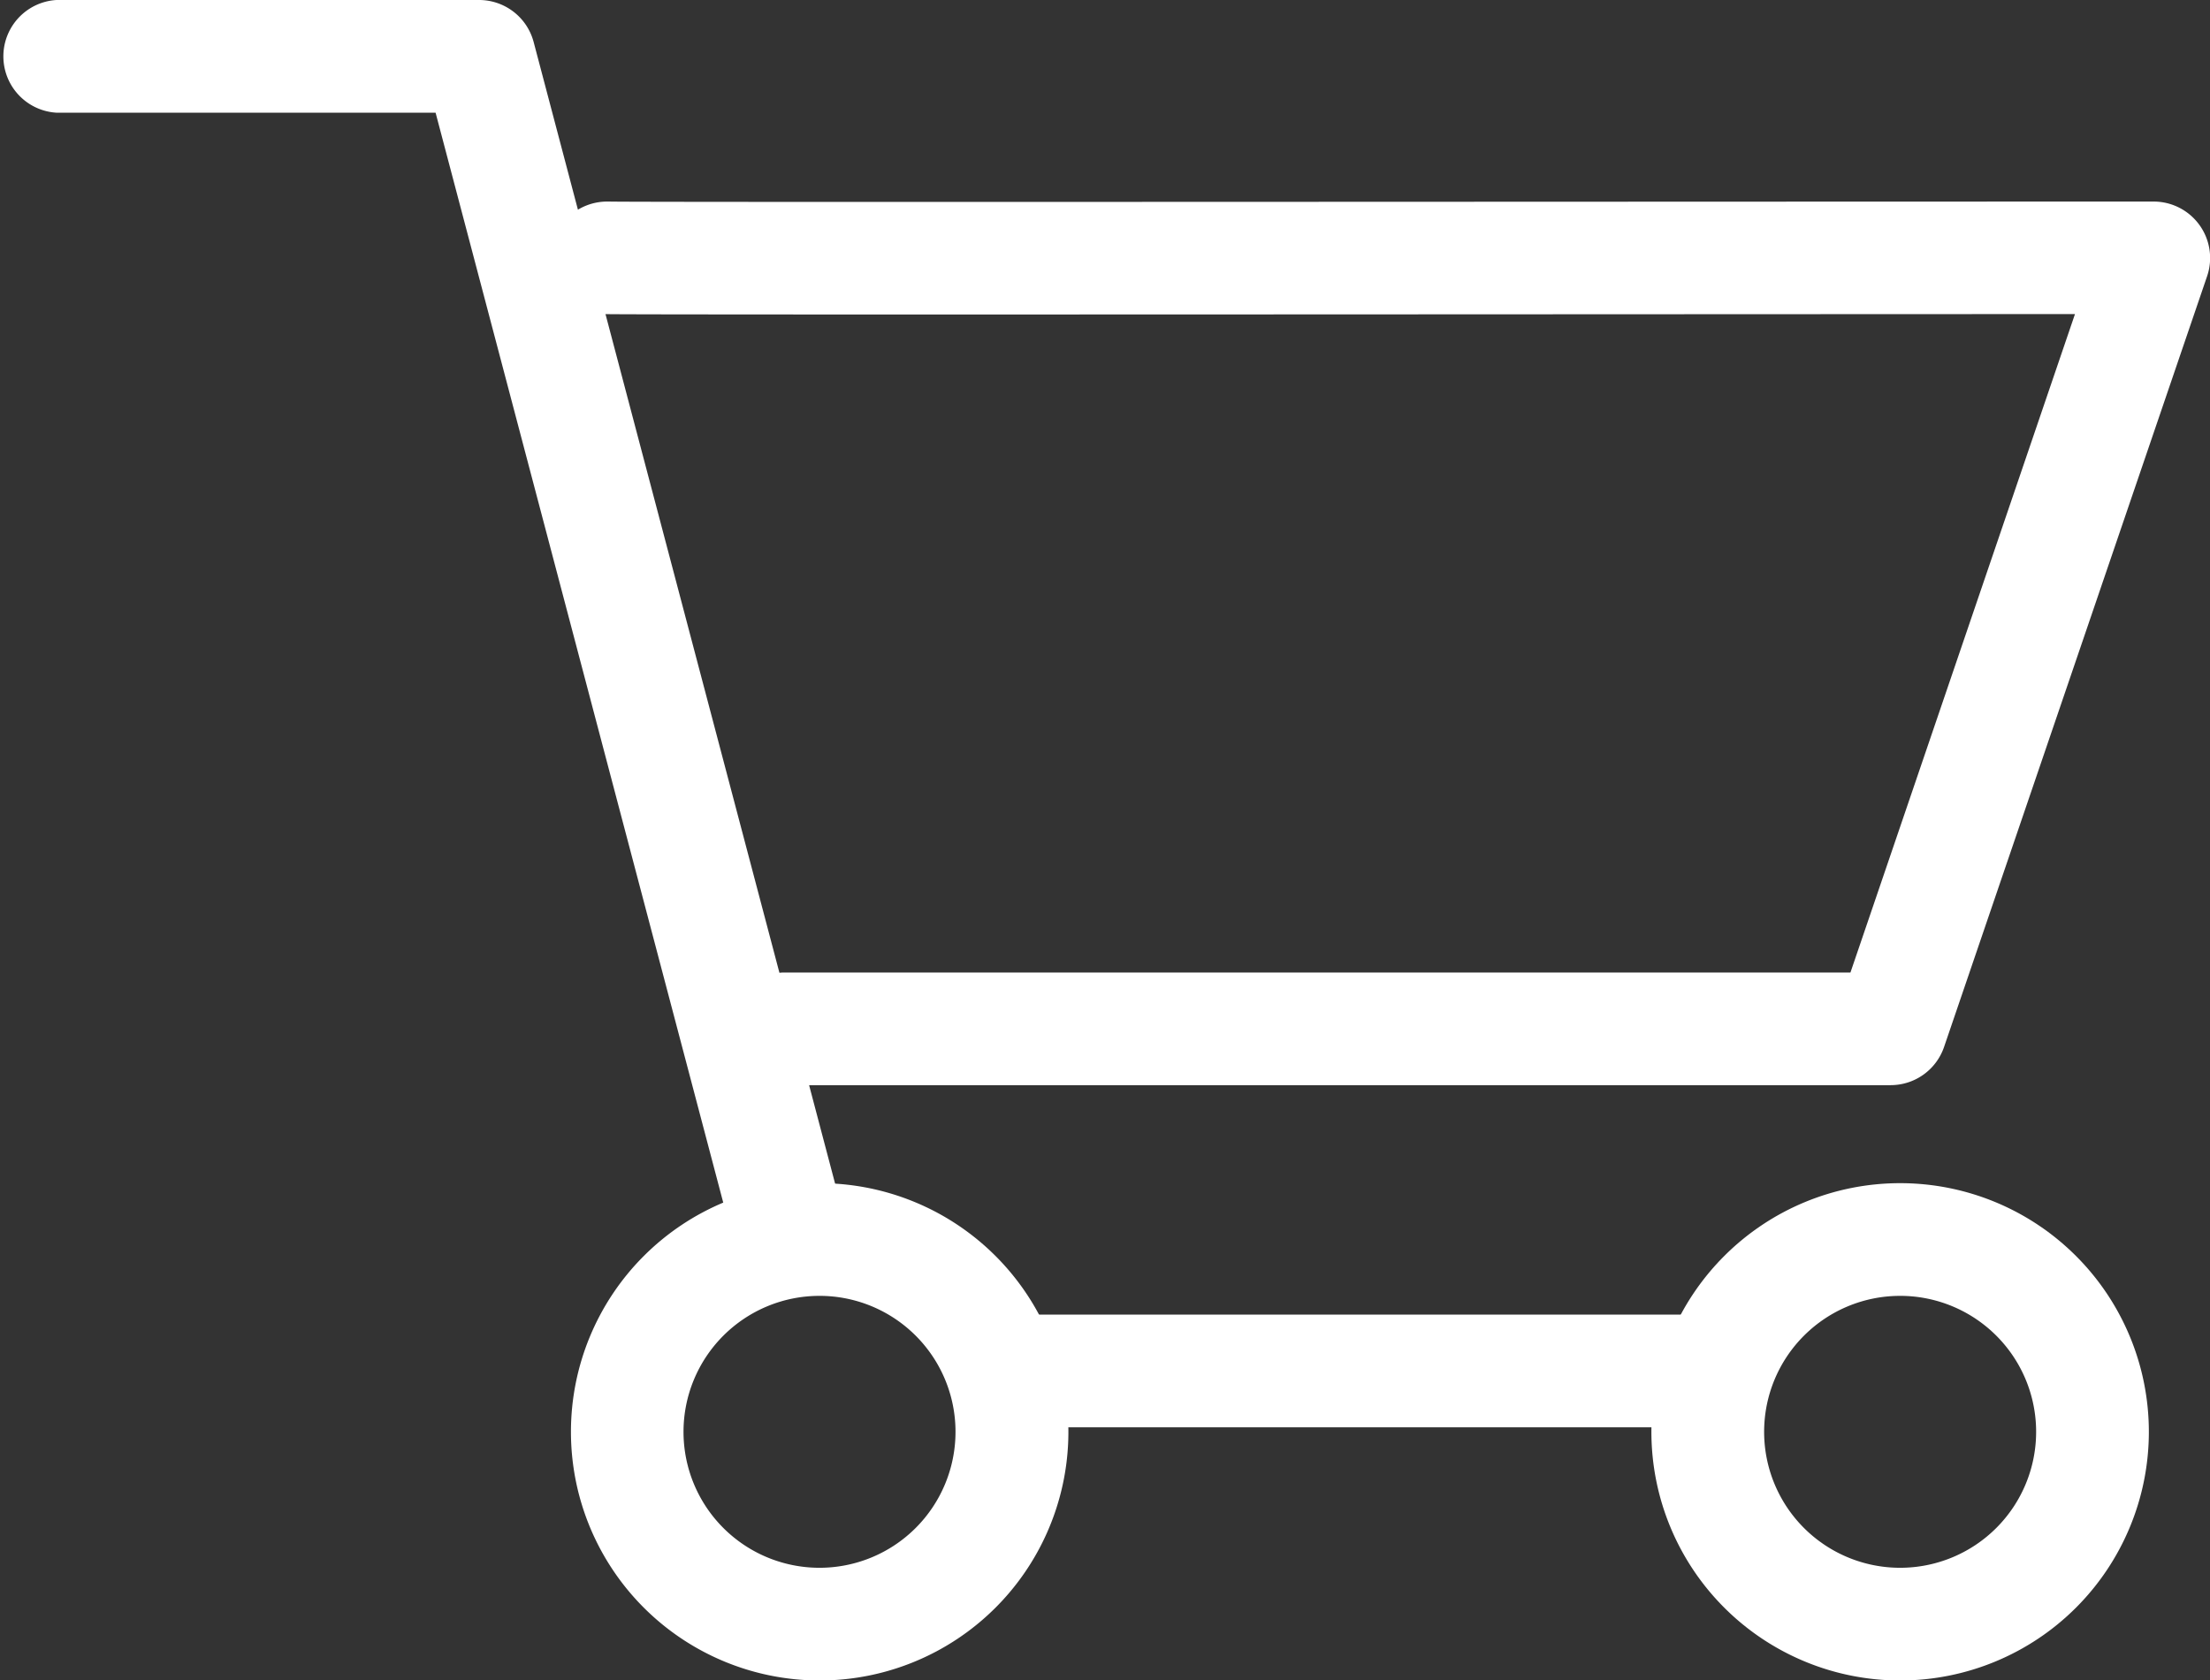
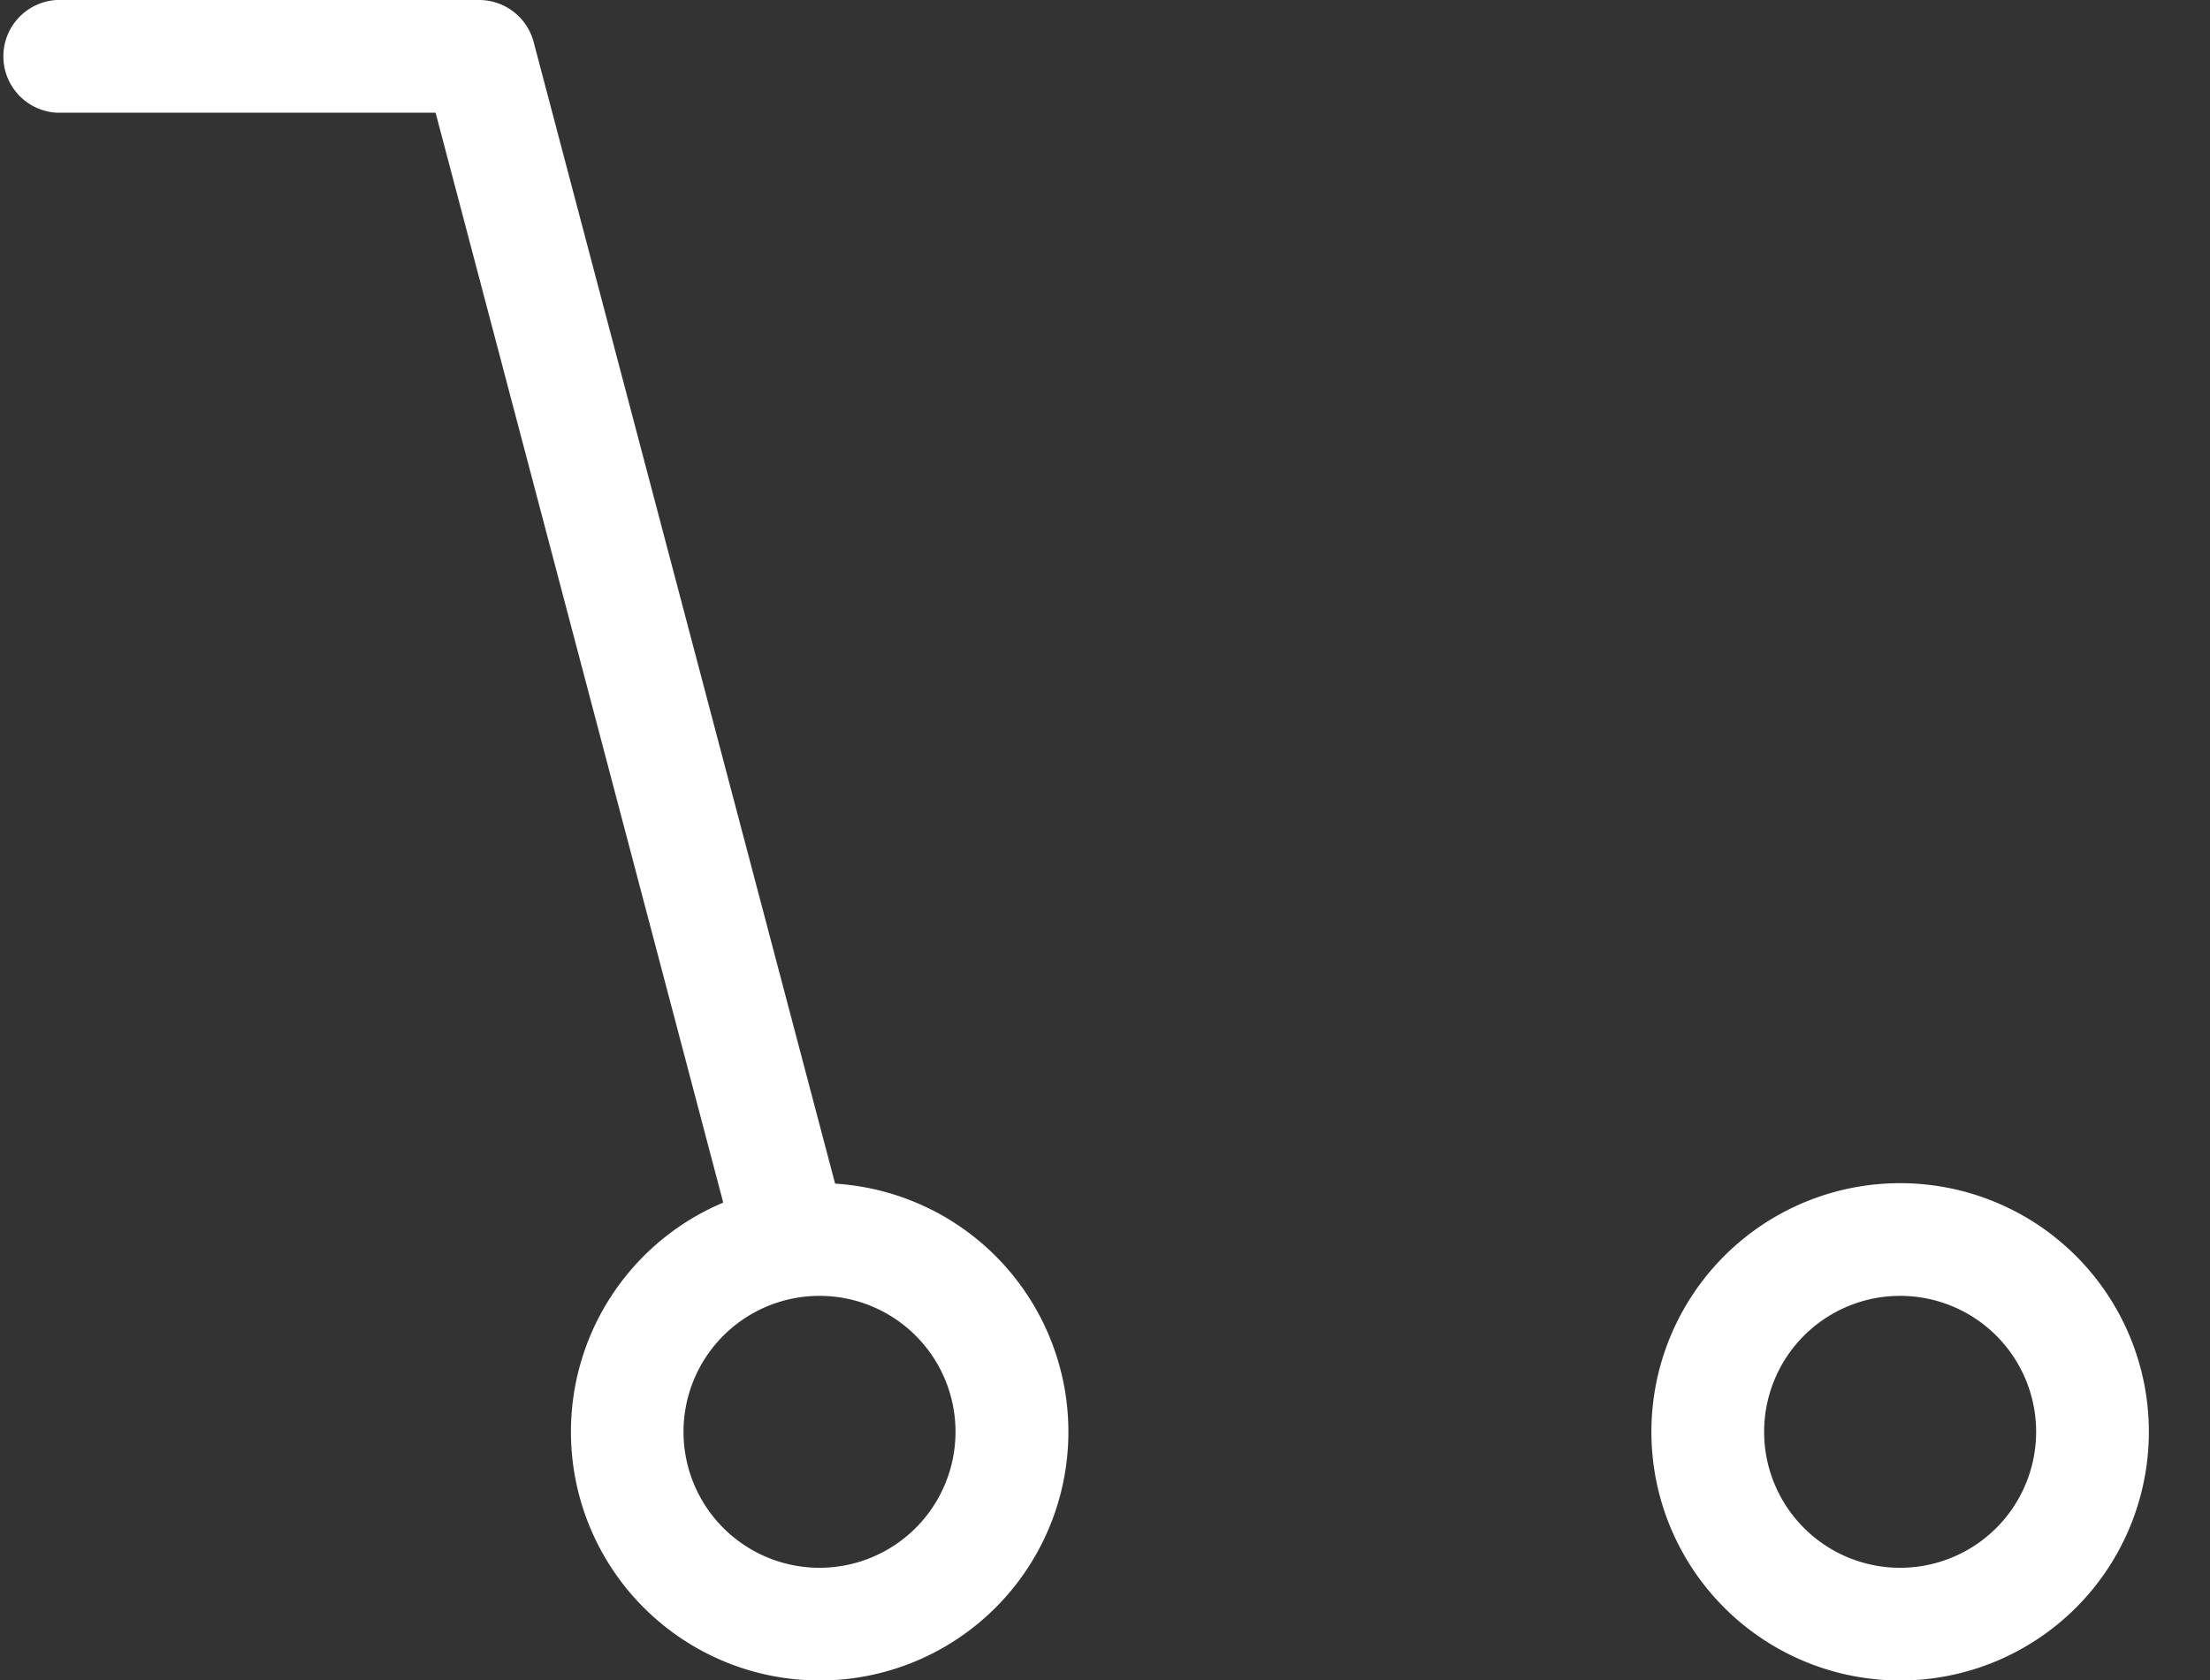
<svg xmlns="http://www.w3.org/2000/svg" width="54.795" height="41.677" viewBox="0 0 54.795 41.677">
  <rect x="0" y="0" width="54.795" height="41.677" fill="#333333" stroke="none" />
  <defs>
    <clipPath id="clip-path">
      <rect id="長方形_16475" data-name="長方形 16475" width="54.795" height="41.677" fill="none" />
    </clipPath>
  </defs>
  <g id="グループ_1420" data-name="グループ 1420" transform="translate(0 0)">
    <g id="グループ_1419" data-name="グループ 1419" transform="translate(0 0)" clip-path="url(#clip-path)">
-       <path id="パス_534" data-name="パス 534" d="M40.556,24.6H13.075a1.4,1.4,0,0,1,0-2.795h26.48L45.122,5.475c-8.265,0-35.885.022-36.459,0A1.4,1.4,0,0,1,7.33,4.018v0a1.4,1.4,0,0,1,1.4-1.334h.054c.81.02,25.4,0,38.294,0A1.4,1.4,0,0,1,48.4,4.53L41.875,23.655a1.4,1.4,0,0,1-1.319.943" transform="translate(6.325 2.315)" fill="#fff" />
      <path id="パス_535" data-name="パス 535" d="M28.144,18.545a3.372,3.372,0,1,0,3.372,3.372,3.371,3.371,0,0,0-3.372-3.372m0-2.795a6.167,6.167,0,1,1-6.167,6.167,6.167,6.167,0,0,1,6.167-6.167" transform="translate(18.968 13.594)" fill="#fff" />
      <path id="パス_536" data-name="パス 536" d="M13.763,18.545a3.372,3.372,0,1,0,3.372,3.372,3.371,3.371,0,0,0-3.372-3.372m0-2.795A6.167,6.167,0,1,1,7.6,21.917a6.167,6.167,0,0,1,6.167-6.167" transform="translate(6.556 13.594)" fill="#fff" />
      <path id="パス_537" data-name="パス 537" d="M19.557,31.905a1.4,1.4,0,0,1-1.351-1.041L10.8,2.795H1.4A1.4,1.4,0,0,1,1.4,0h10.48a1.4,1.4,0,0,1,1.351,1.041l7.685,29.111a1.4,1.4,0,0,1-.993,1.708h0a1.477,1.477,0,0,1-.361.045" transform="translate(0 0)" fill="#fff" />
-       <path id="パス_538" data-name="パス 538" d="M30.984,20.295H14.331a1.4,1.4,0,1,1,0-2.795H30.984a1.4,1.4,0,1,1,0,2.795" transform="translate(11.163 15.104)" fill="#fff" />
    </g>
  </g>
</svg>